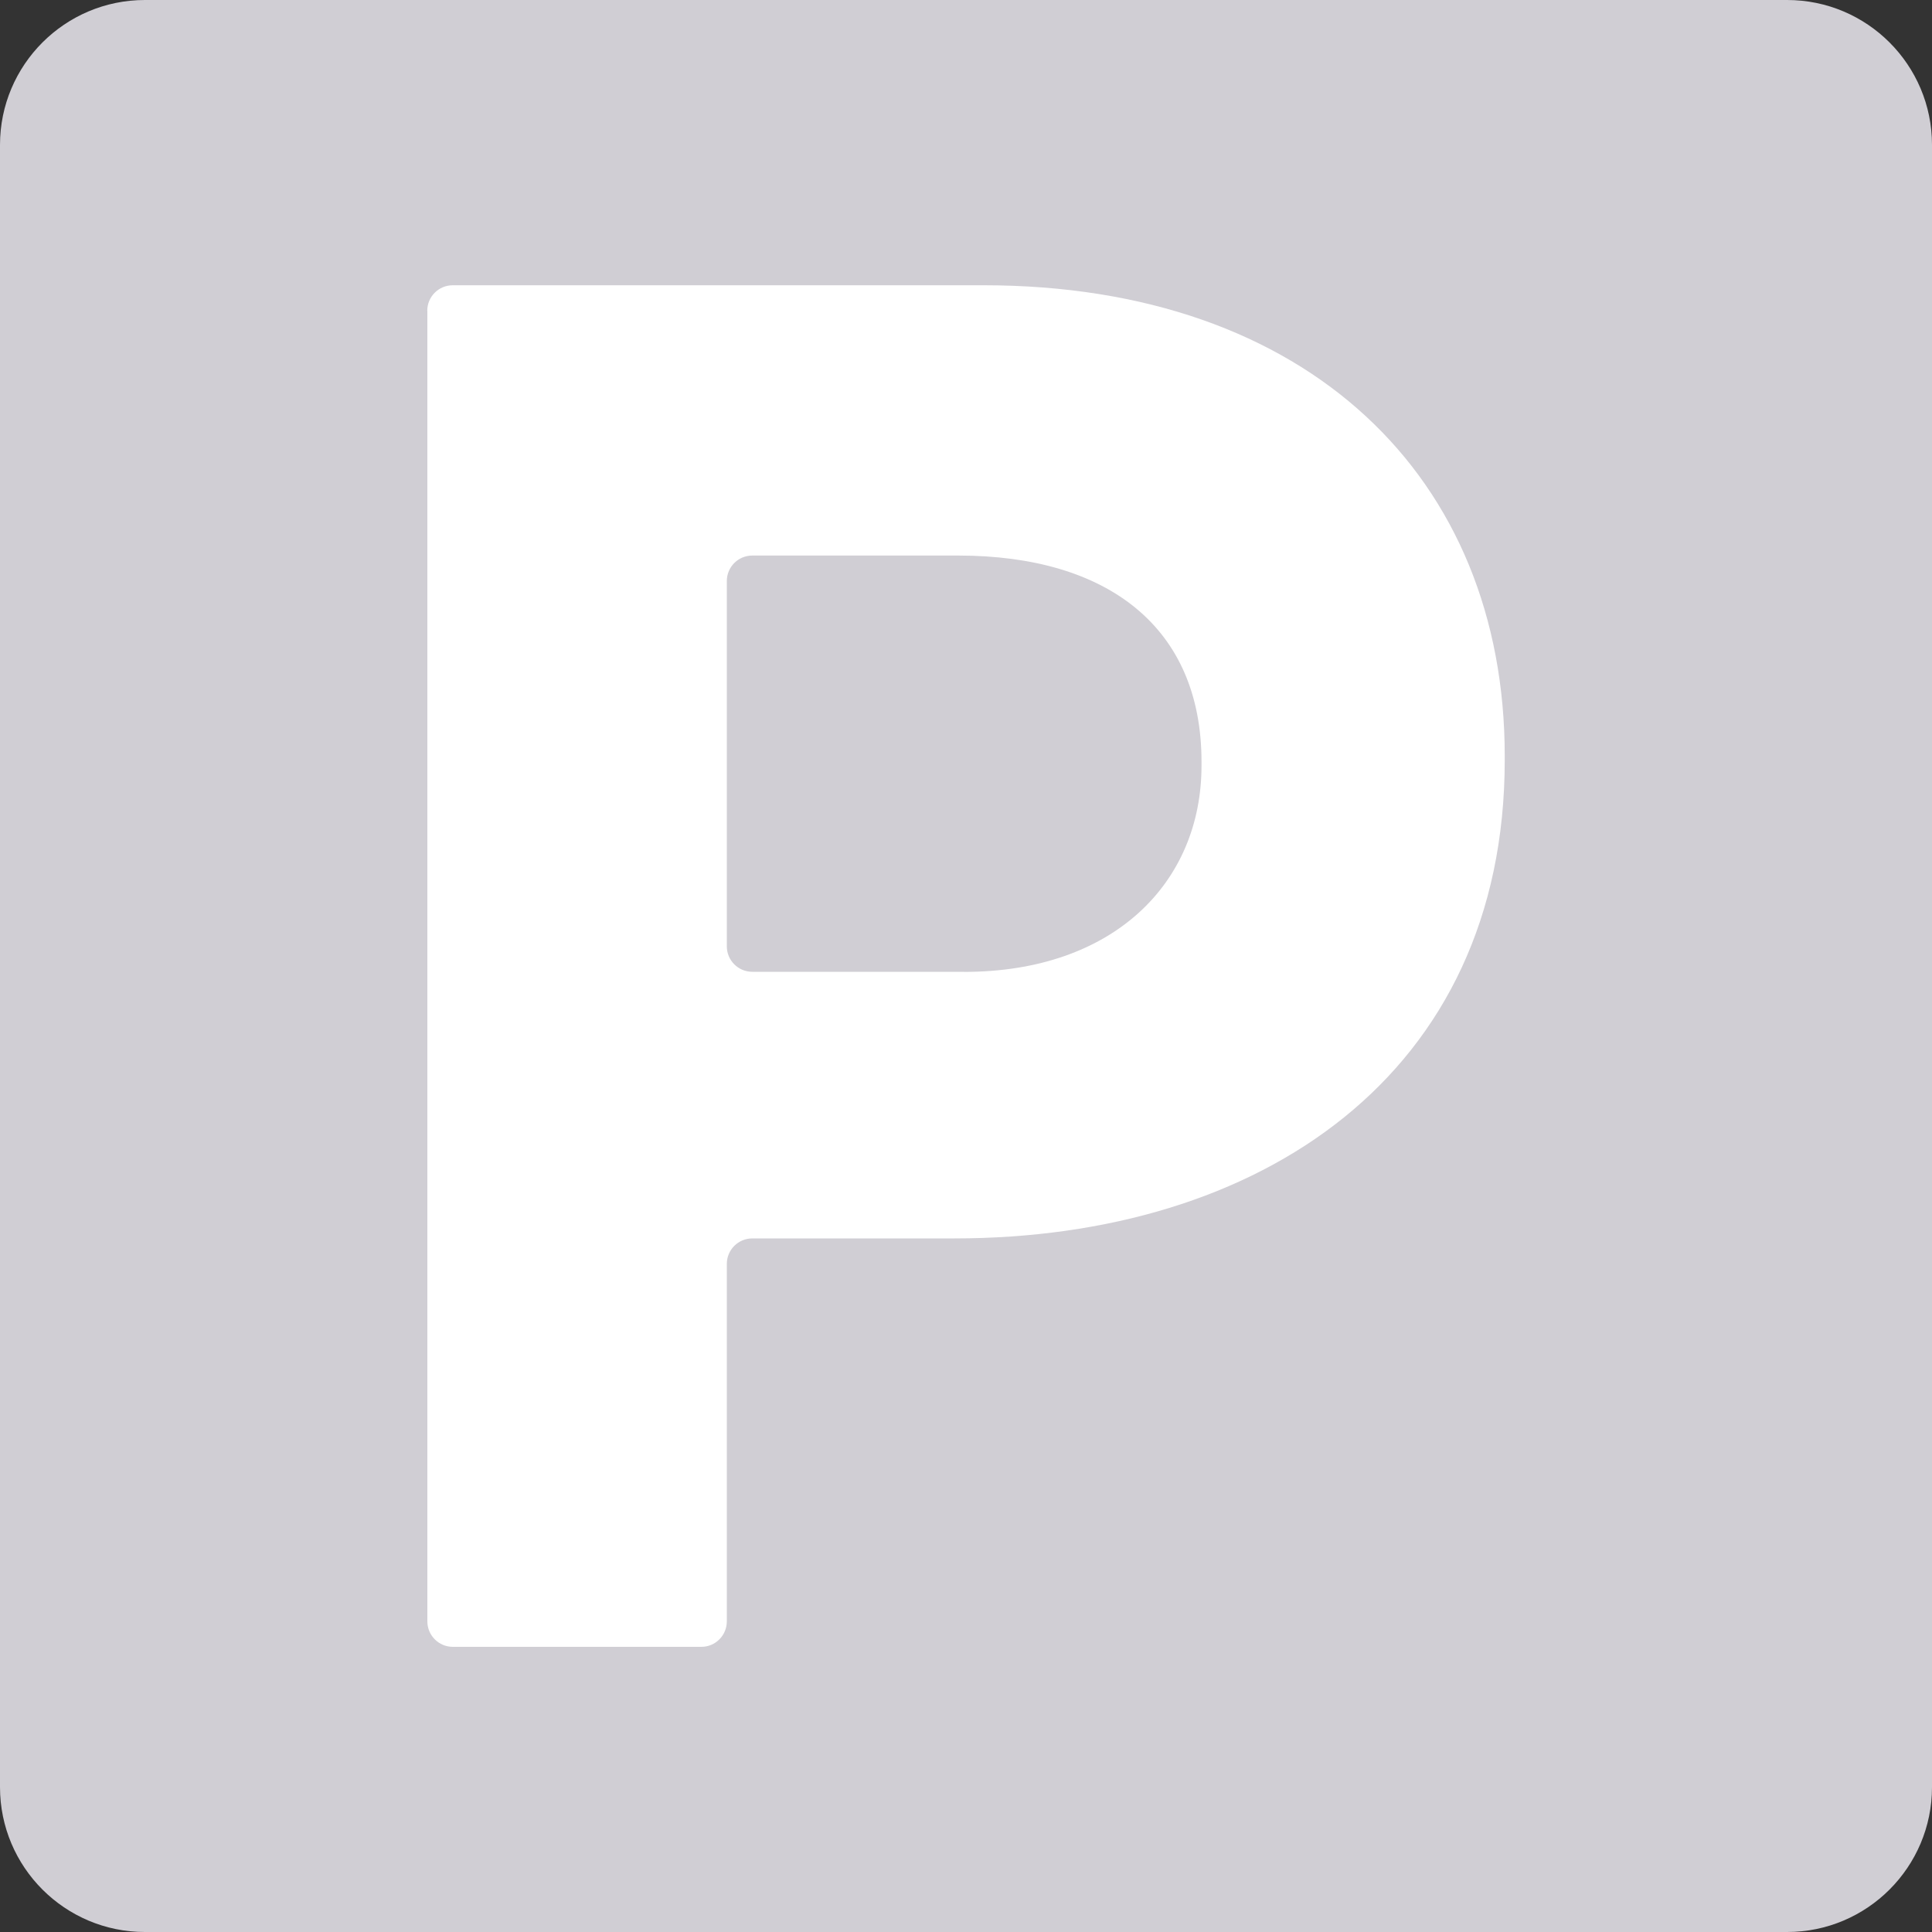
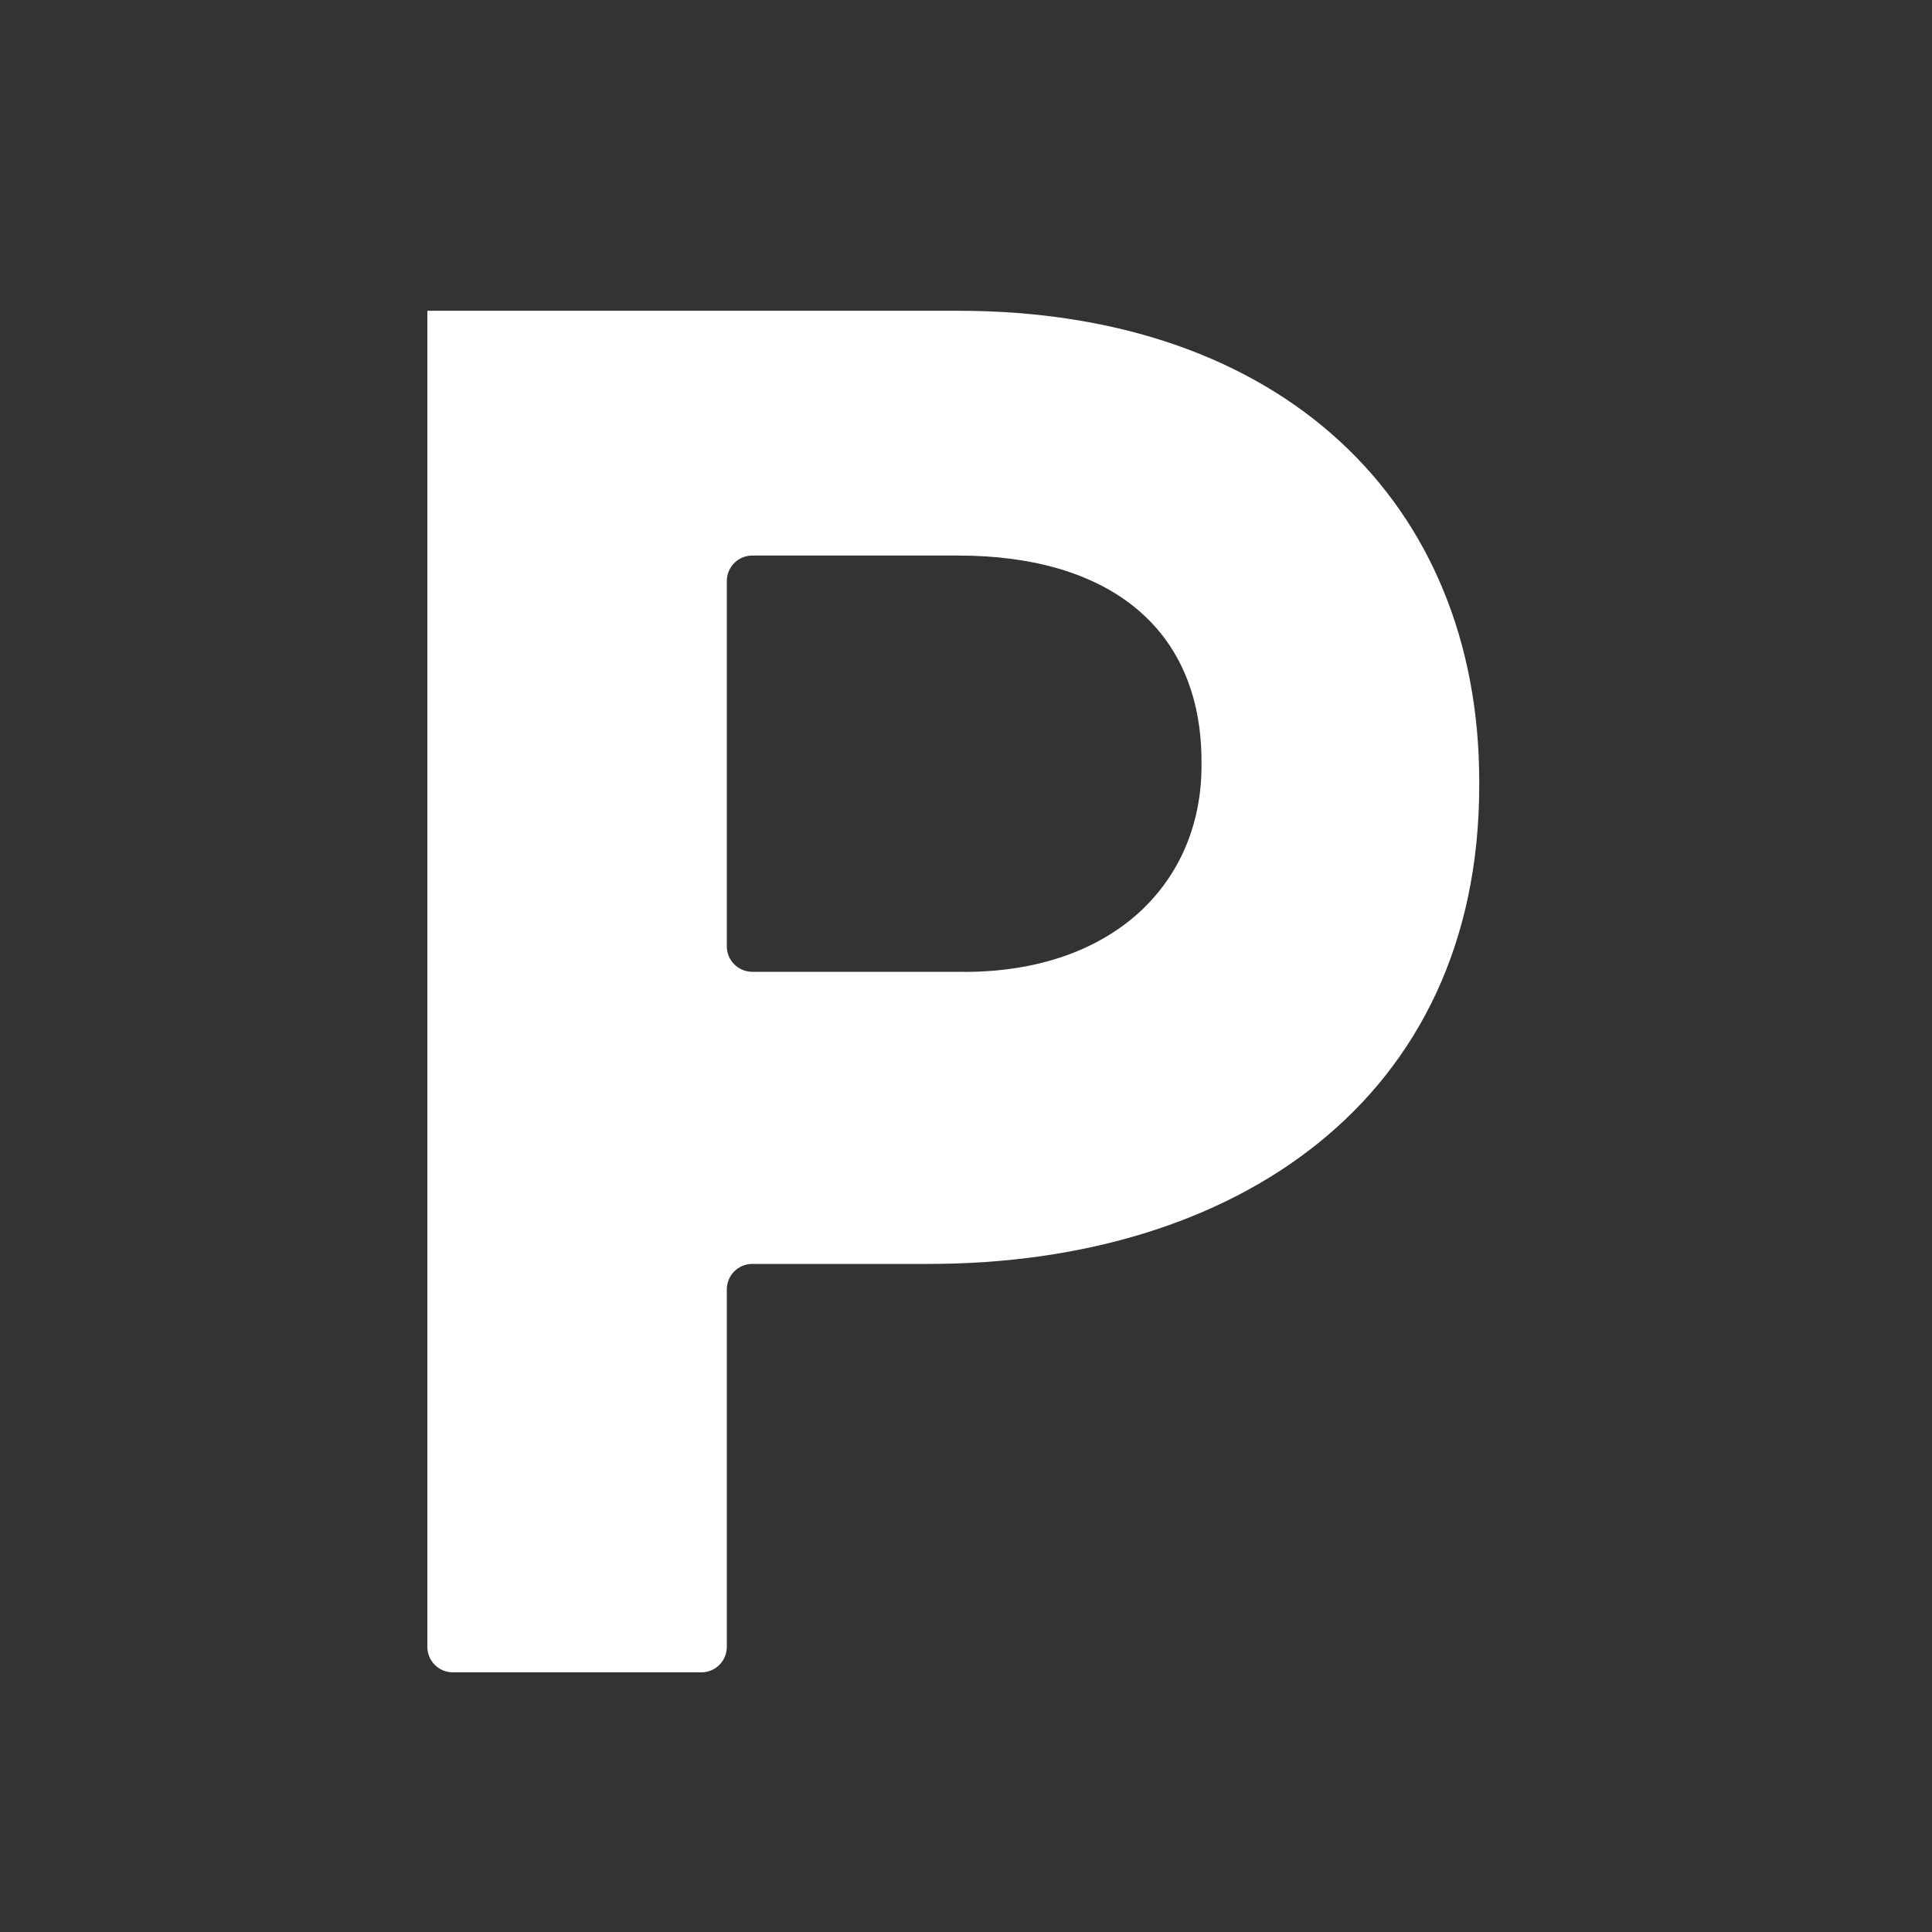
<svg xmlns="http://www.w3.org/2000/svg" version="1.1" id="Ebene_2" x="0px" y="0px" viewBox="0 0 200 200" style="enable-background:new 0 0 200 200;" xml:space="preserve">
  <rect x="0" y="0" width="200" height="200" fill="#333333" stroke="none" />
  <style type="text/css">
	.st0{fill:#D0CED4;}
	.st1{fill:#FFFFFF;}
</style>
-   <path class="st0" d="M185,200H15c-8.28,0-15-6.72-15-15V15C0,6.72,6.72,0,15,0h170c8.28,0,15,6.72,15,15v170  C200,193.28,193.28,200,185,200z" />
  <g>
-     <path class="st1" d="M44.23,32.17c0-1.46,1.18-2.64,2.64-2.64h54.94c33.63,0,53.96,19.94,53.96,48.73v0.41   c0,32.62-25.36,49.53-56.97,49.53H77.88c-1.46,0-2.64,1.18-2.64,2.64v37c0,1.46-1.18,2.64-2.64,2.64H46.88   c-1.46,0-2.64-1.18-2.64-2.64V32.17z M99.8,100.61c15.51,0,24.58-9.26,24.58-21.35v-0.4c0-13.89-9.67-21.35-25.18-21.35H77.88   c-1.46,0-2.64,1.18-2.64,2.64v37.81c0,1.46,1.18,2.64,2.64,2.64H99.8z" />
+     <path class="st1" d="M44.23,32.17h54.94c33.63,0,53.96,19.94,53.96,48.73v0.41   c0,32.62-25.36,49.53-56.97,49.53H77.88c-1.46,0-2.64,1.18-2.64,2.64v37c0,1.46-1.18,2.64-2.64,2.64H46.88   c-1.46,0-2.64-1.18-2.64-2.64V32.17z M99.8,100.61c15.51,0,24.58-9.26,24.58-21.35v-0.4c0-13.89-9.67-21.35-25.18-21.35H77.88   c-1.46,0-2.64,1.18-2.64,2.64v37.81c0,1.46,1.18,2.64,2.64,2.64H99.8z" />
  </g>
</svg>